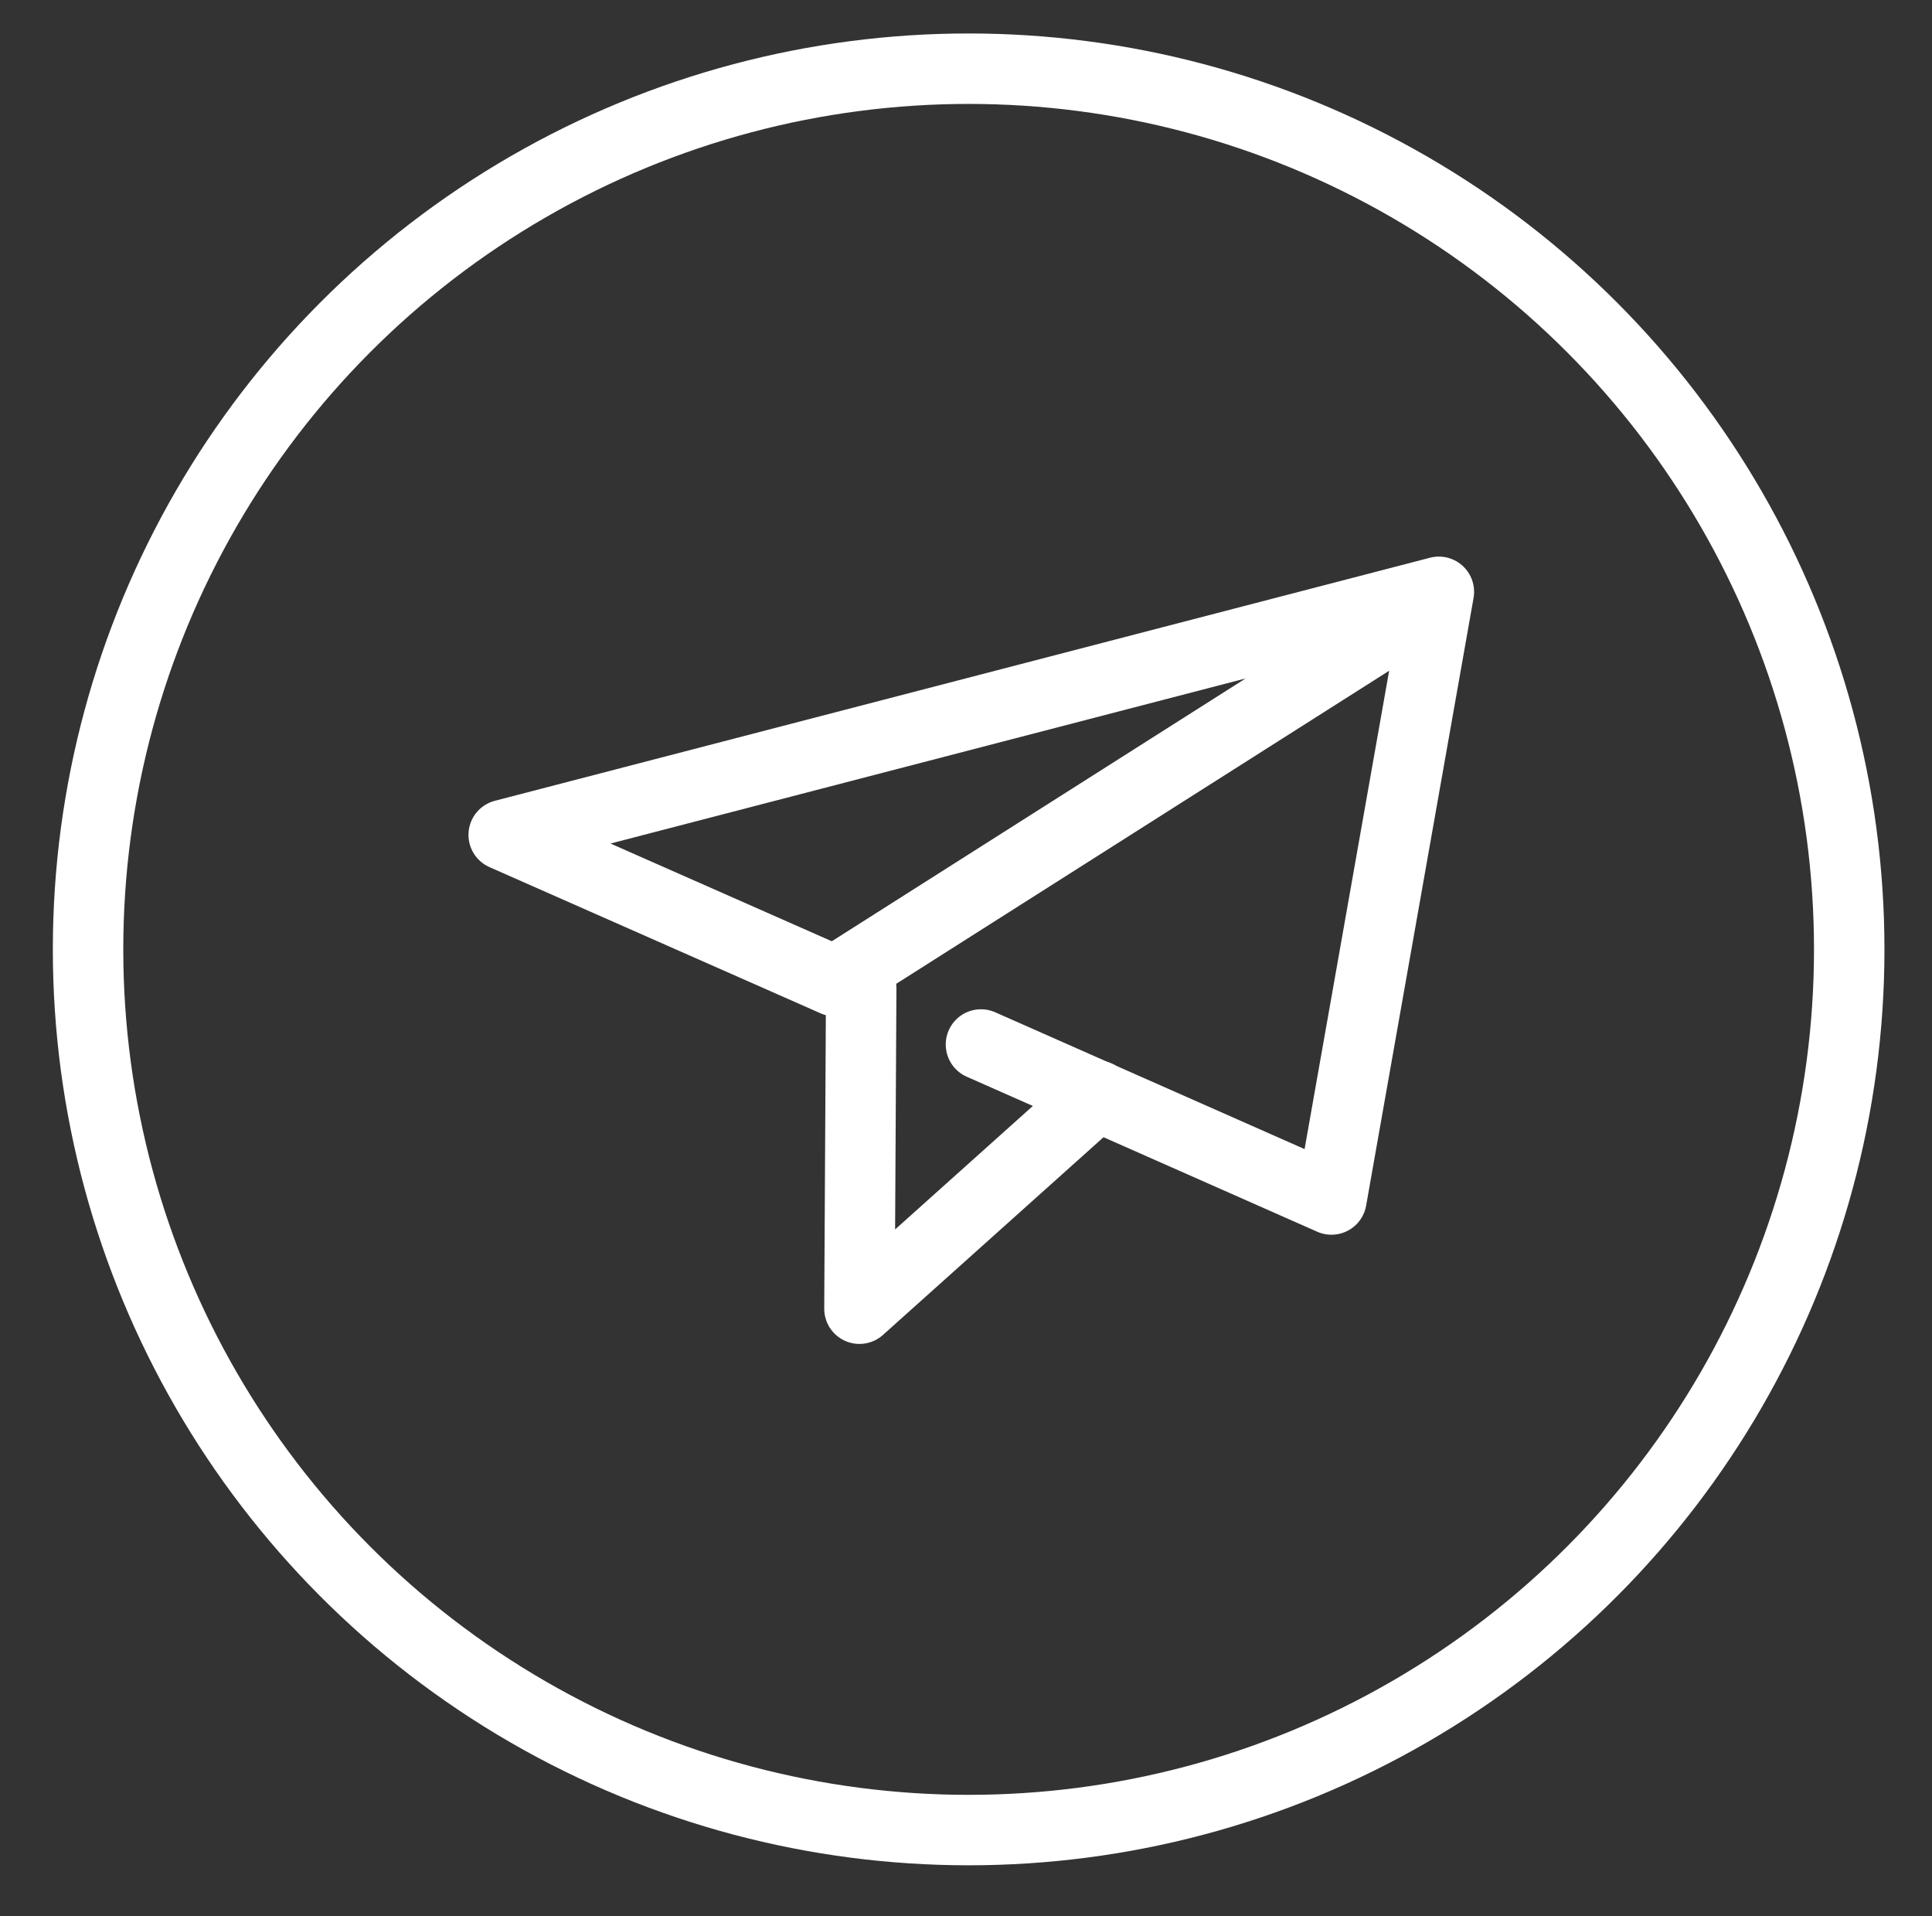
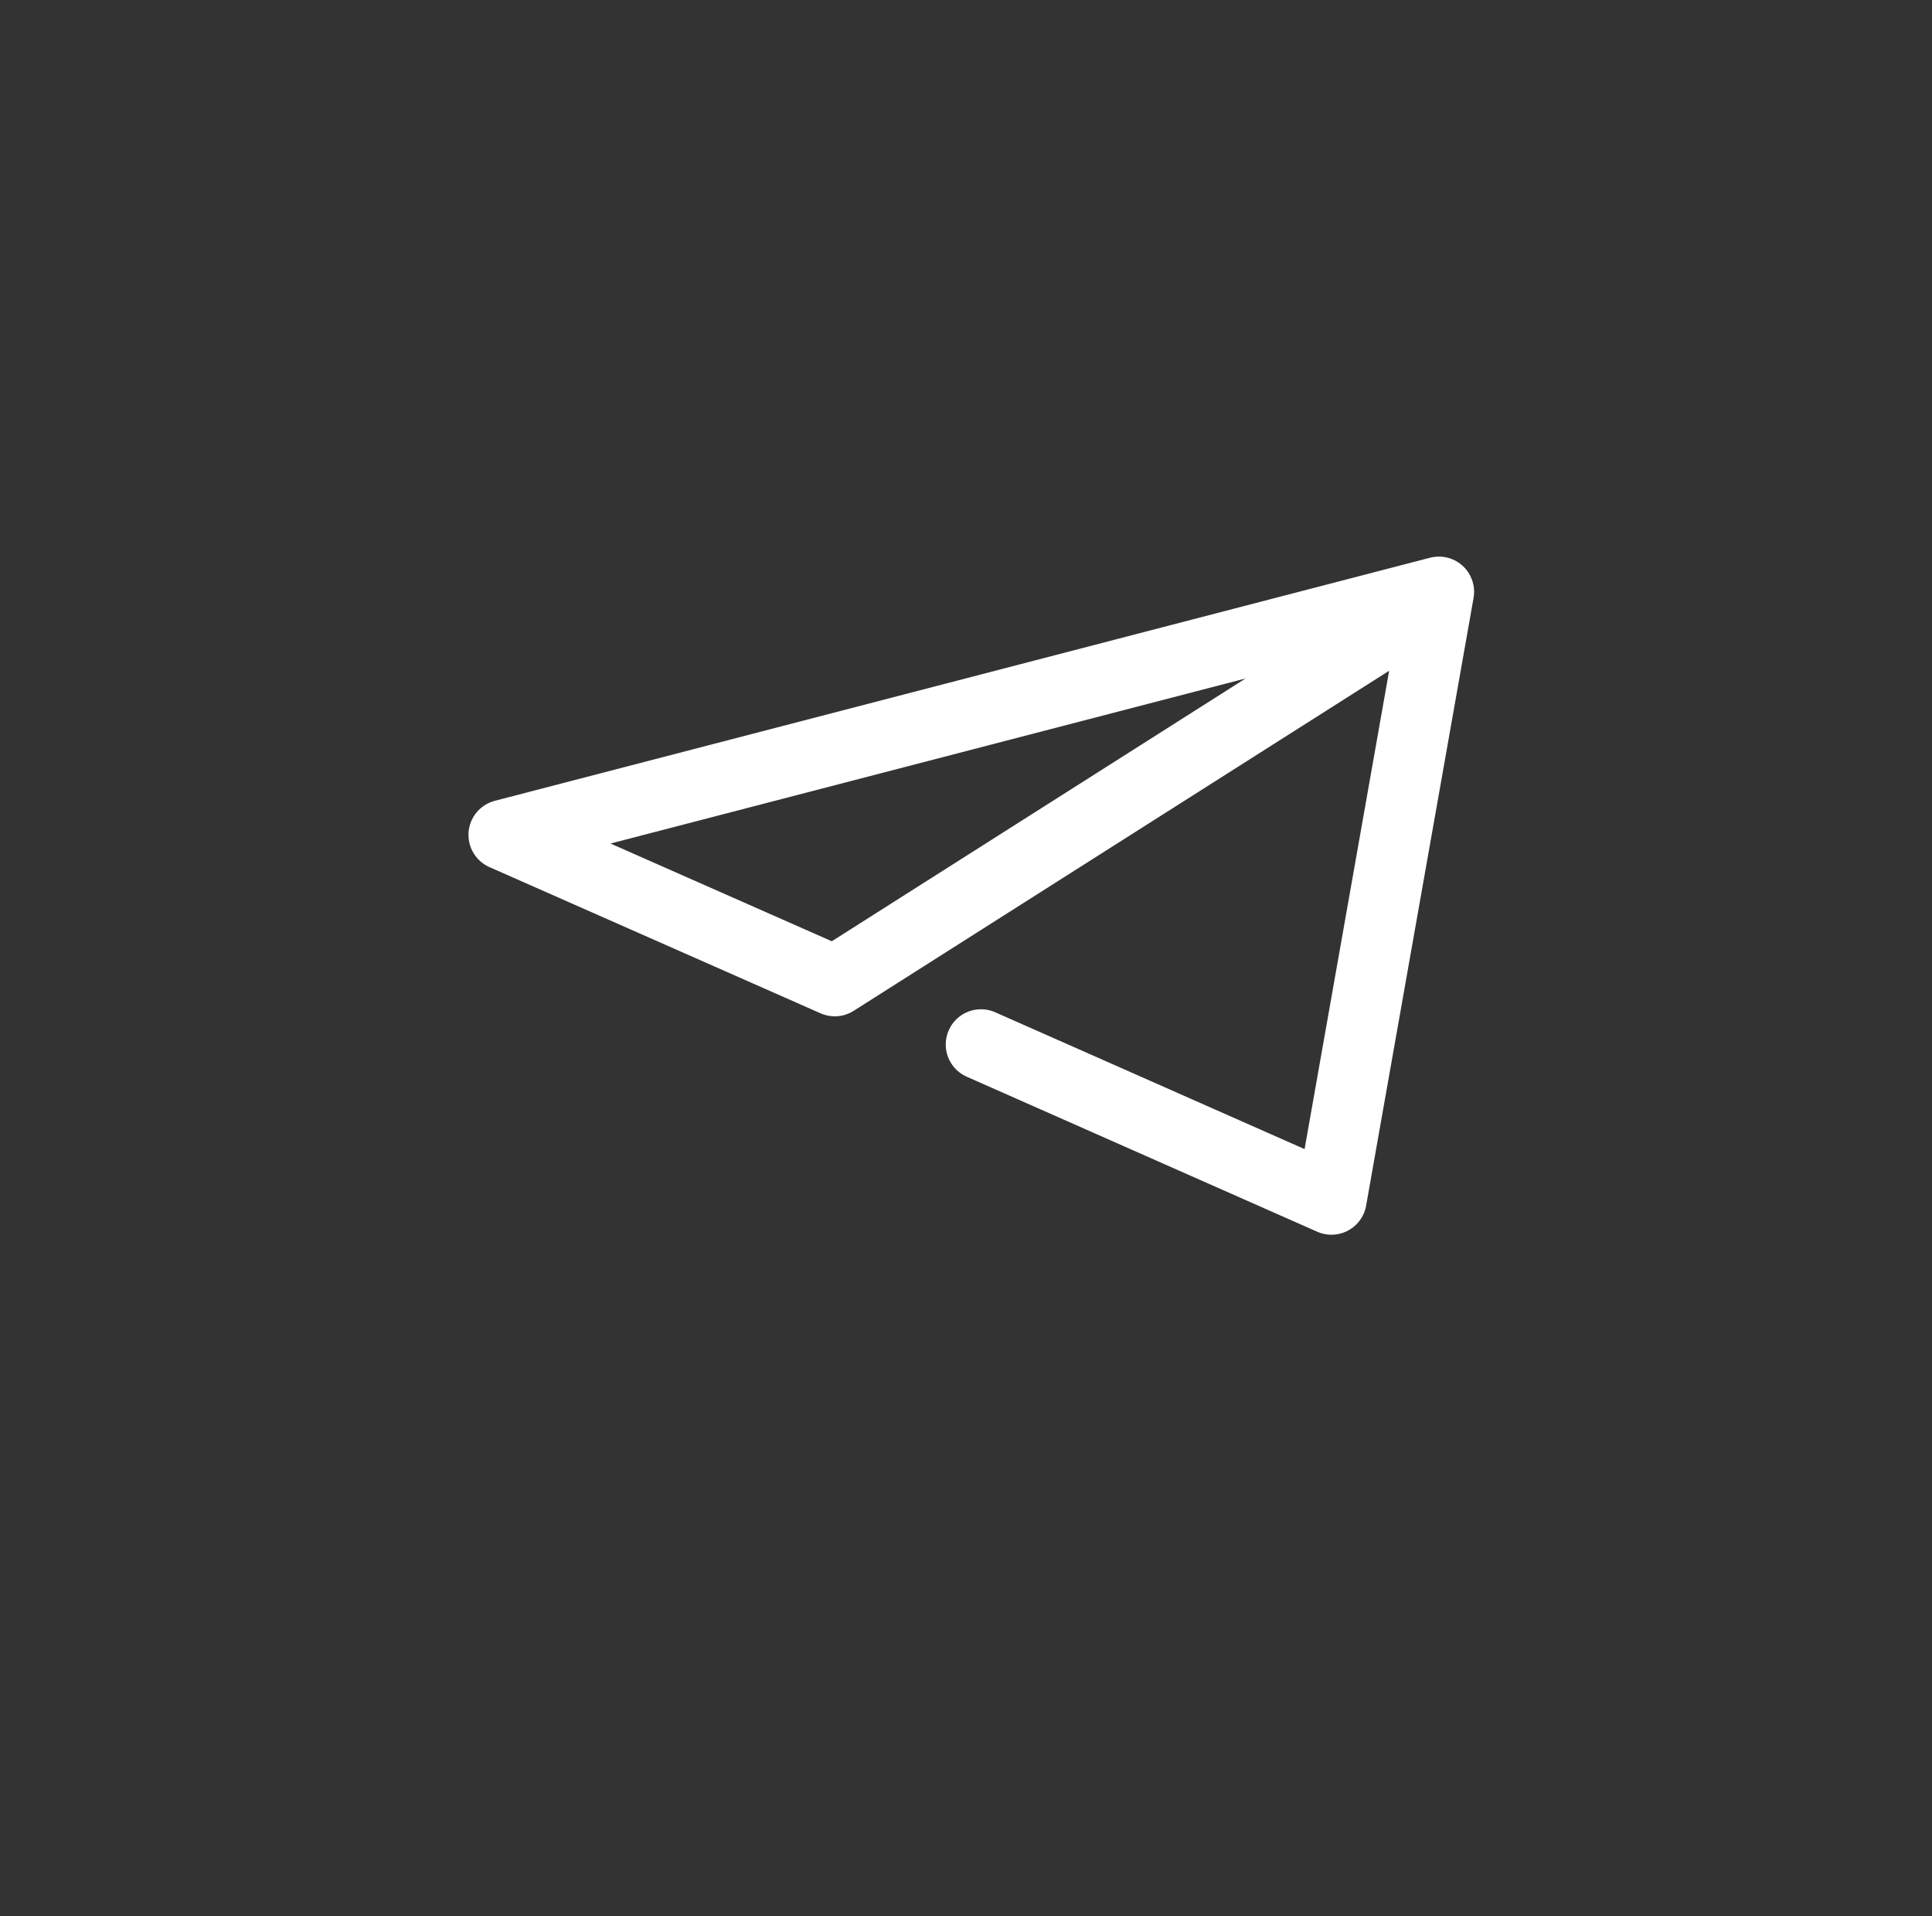
<svg xmlns="http://www.w3.org/2000/svg" version="1.1" id="图层_1" x="0px" y="0px" viewBox="0 0 109.7 108.8" style="enable-background:new 0 0 109.7 108.8;" xml:space="preserve">
  <rect x="0" y="0" width="109.7" height="108.8" fill="#333333" stroke="none" />
  <style type="text/css">
	.st0{fill:none;stroke:#FFFFFF;stroke-width:4;stroke-linecap:round;stroke-linejoin:round;stroke-miterlimit:10;}
	.st1{fill:none;stroke:#FFFFFF;stroke-width:4;stroke-miterlimit:10;}
</style>
  <g>
    <polyline class="st0" points="55.7,59.3 75.6,68.1 81.7,33.6 28.6,47.4 47.4,55.7 81.1,34.3  " />
-     <polyline class="st0" points="48.9,56.1 48.8,74.3 62.3,62.2  " />
  </g>
-   <circle class="st1" cx="55" cy="53.9" r="50" />
</svg>